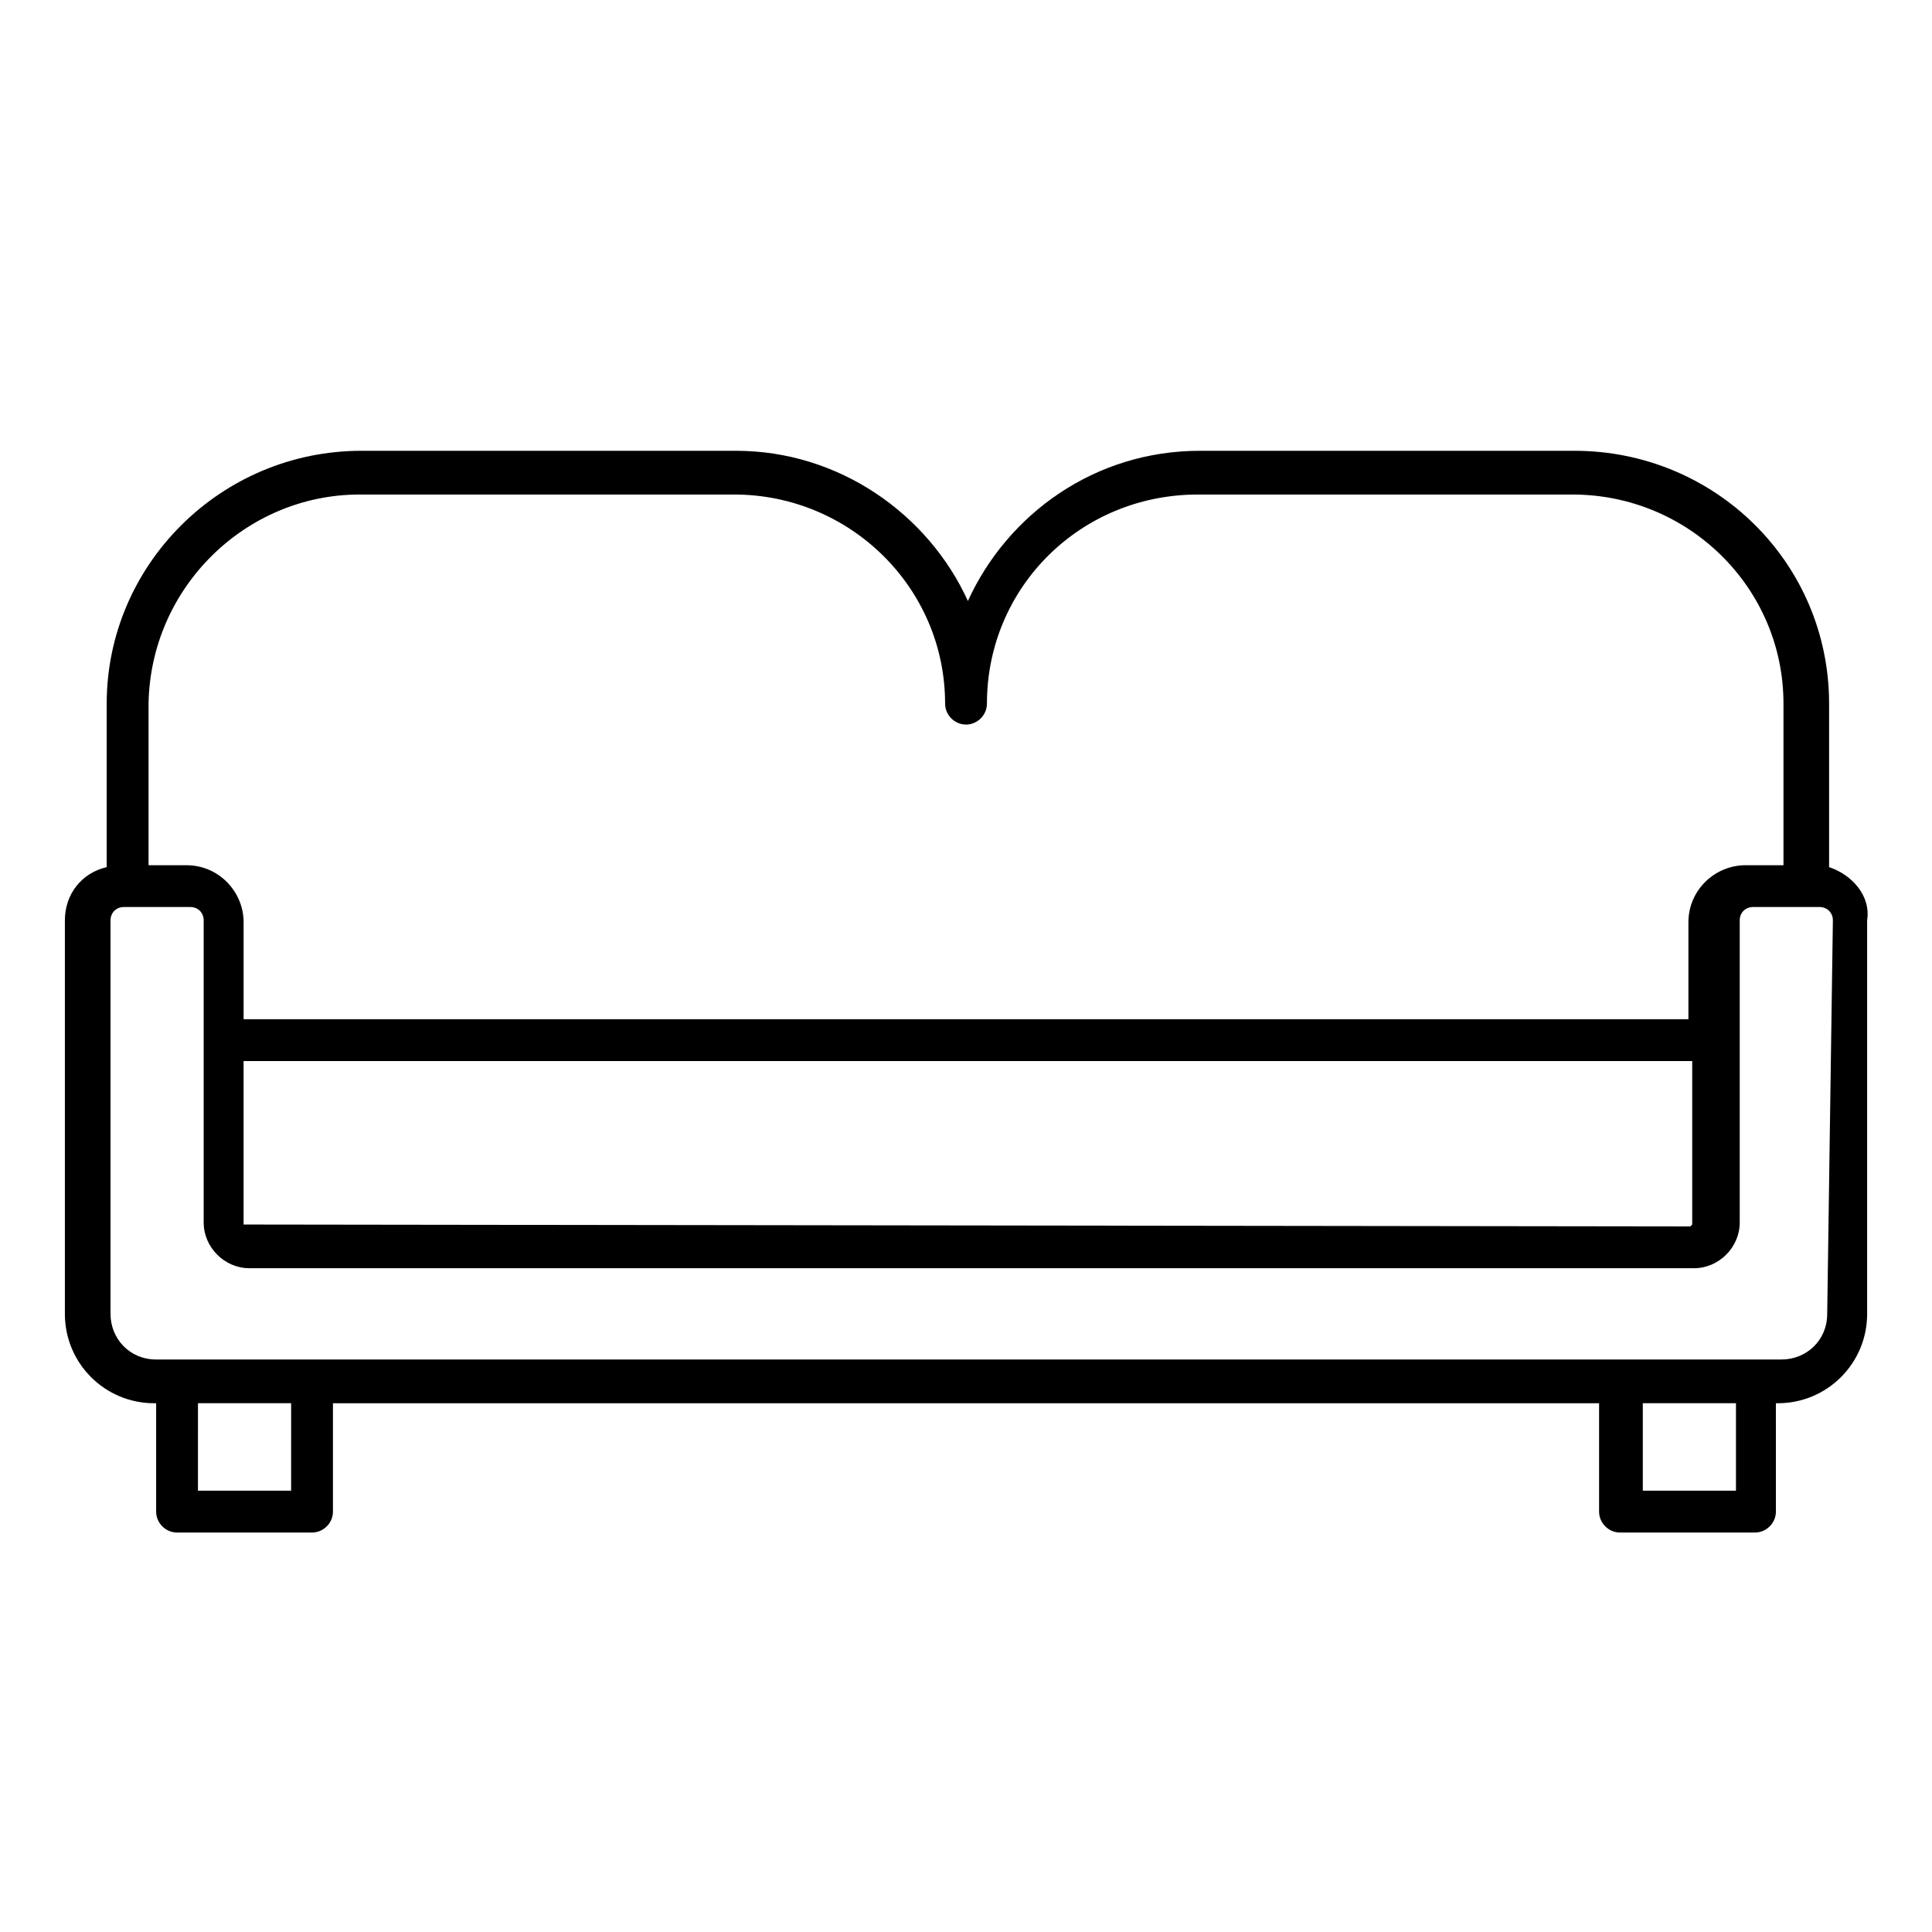
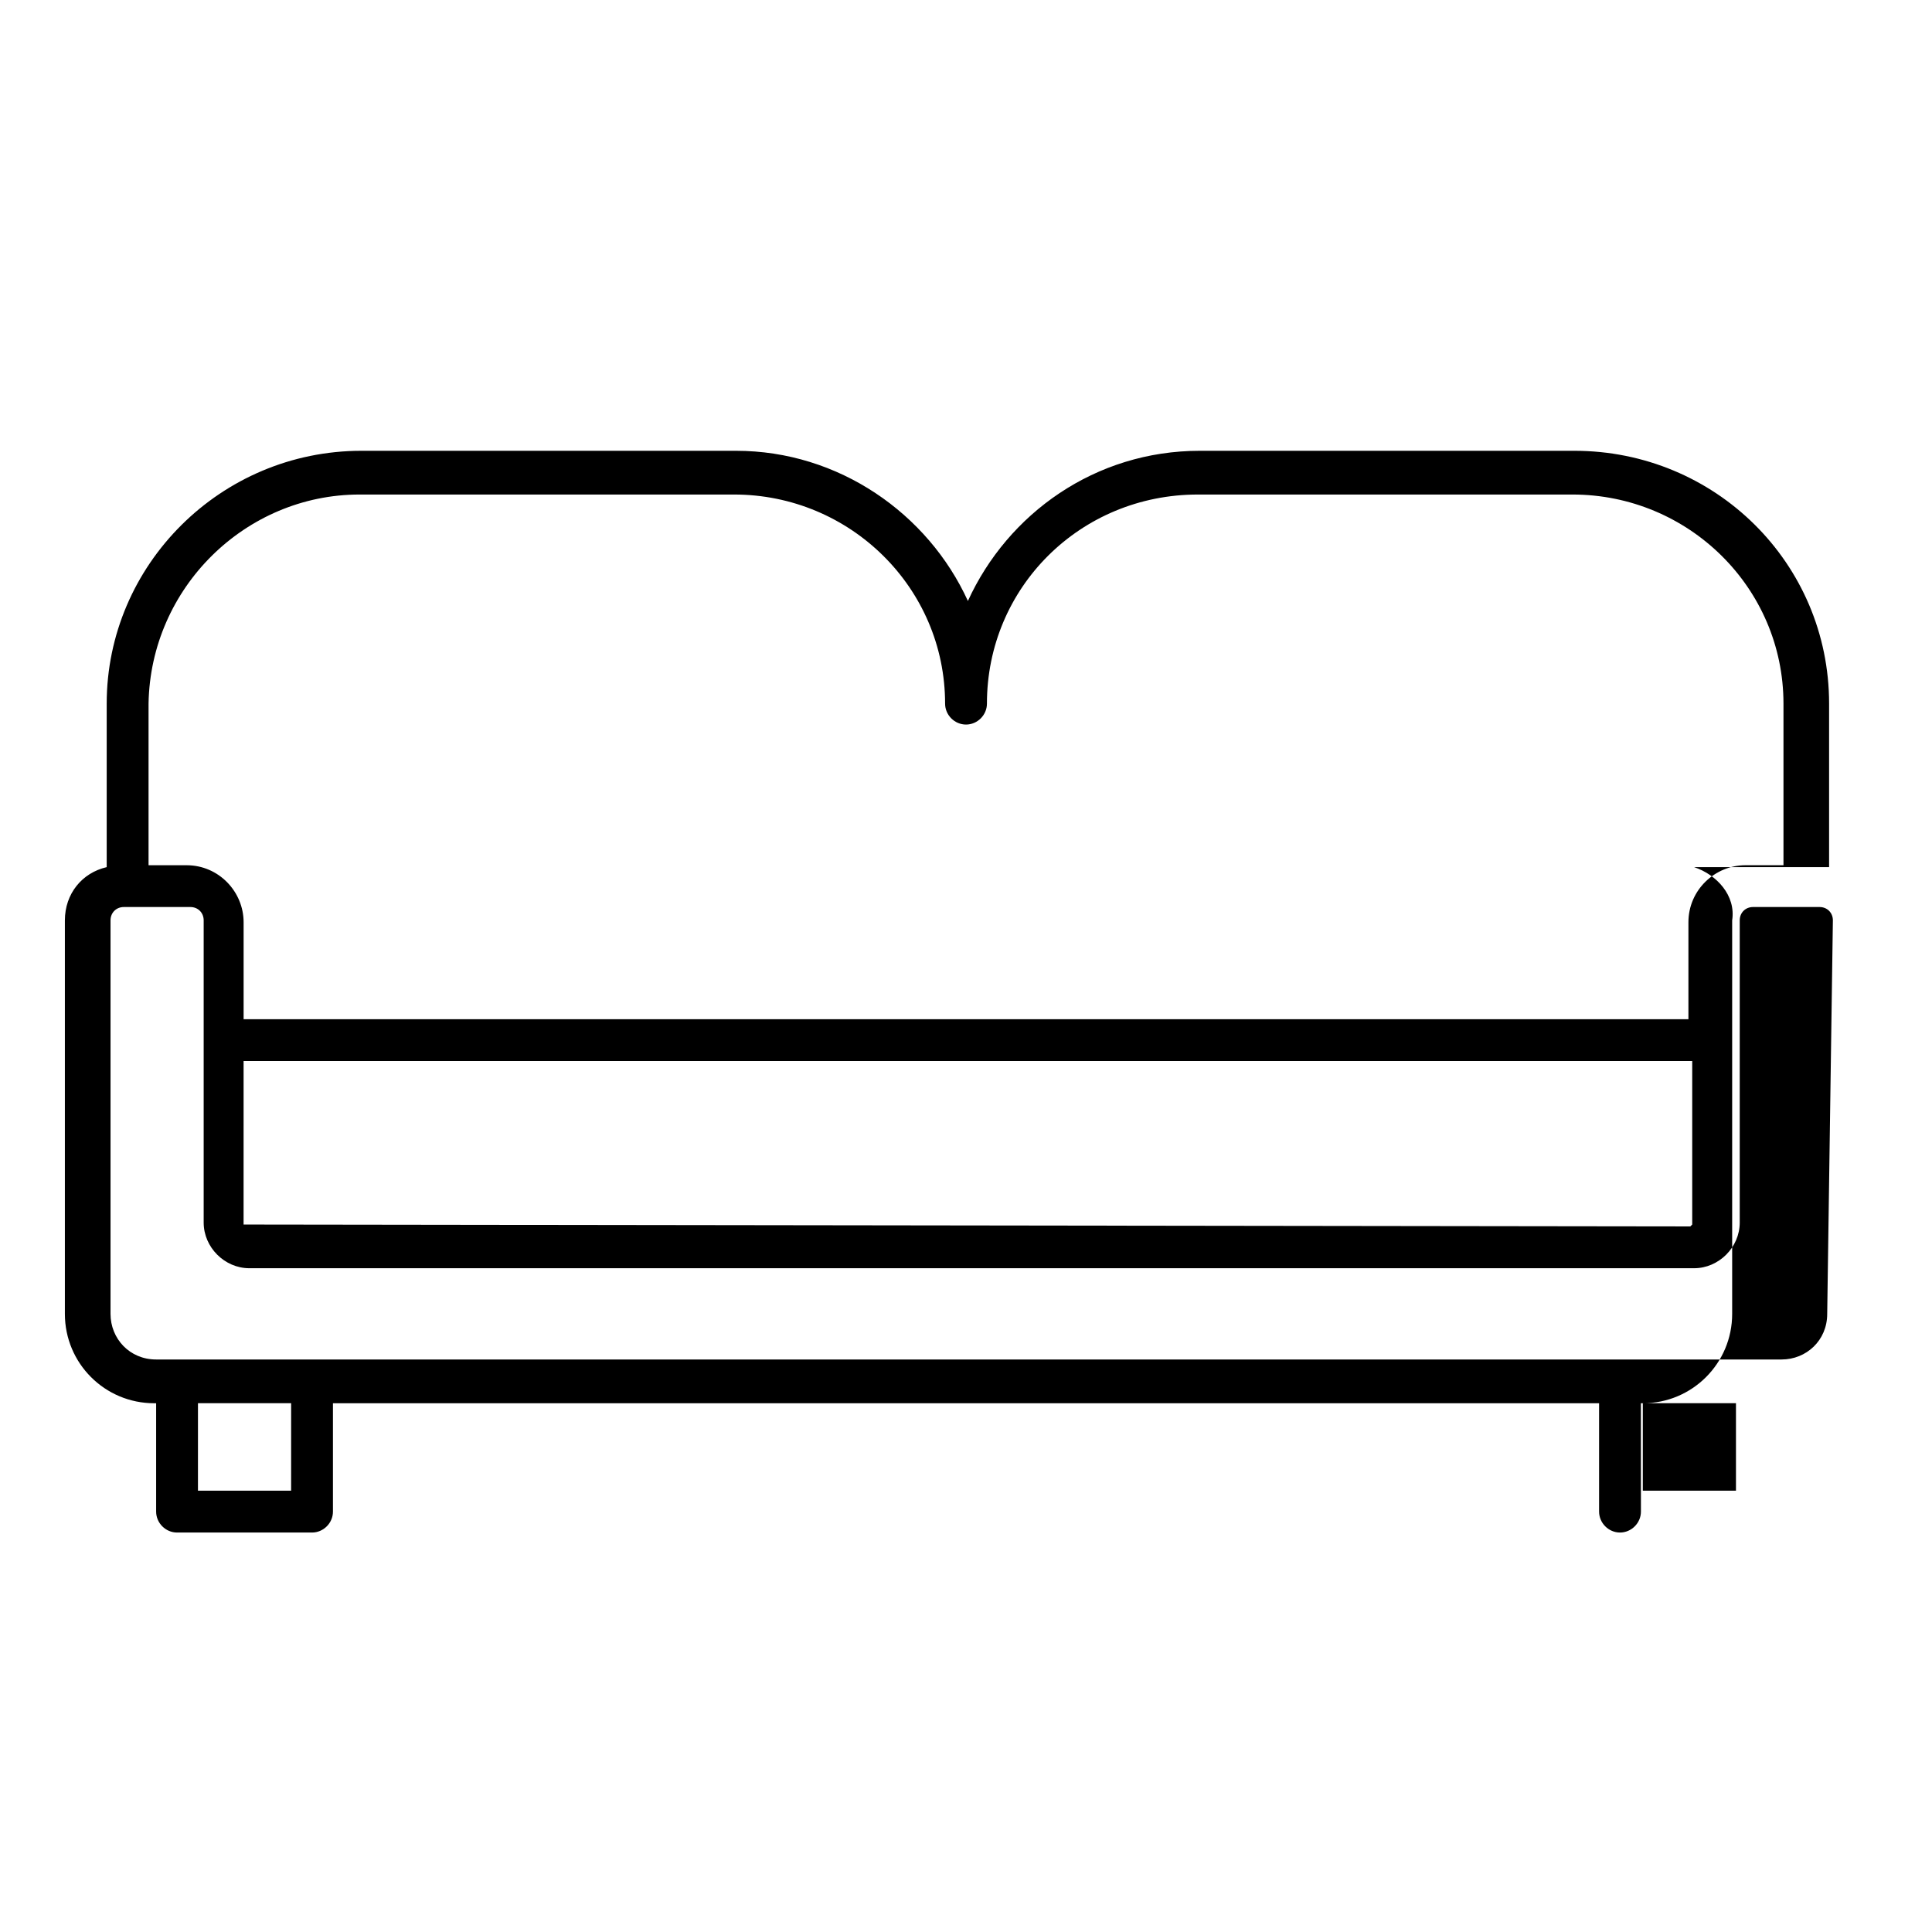
<svg xmlns="http://www.w3.org/2000/svg" fill="#000000" width="800px" height="800px" version="1.1" viewBox="144 144 512 512">
-   <path d="m628.73 373.8v-43.328c0-37.281-30.23-67.008-67.512-67.008h-99.25c-27.711 0-50.883 16.625-61.465 39.801-10.578-23.176-34.258-39.801-61.465-39.801h-99.25c-37.281 0-67.512 30.23-67.512 67.008v43.328c-6.551 1.512-11.082 7.055-11.082 14.105v104.29c0 13.098 10.578 23.68 23.68 23.68h0.504v28.719c0 3.023 2.519 5.543 5.543 5.543h35.77c3.023 0 5.543-2.519 5.543-5.543v-28.719h335.54v28.719c0 3.023 2.519 5.543 5.543 5.543h35.77c3.023 0 5.543-2.519 5.543-5.543l-0.004-28.719h0.504c13.098 0 23.68-10.578 23.68-23.68v-104.29c1.008-6.547-4.031-12.09-10.078-14.105zm-389.44-98.746h99.25c30.73 0 55.922 24.688 55.922 55.418 0 3.023 2.519 5.543 5.543 5.543s5.543-2.519 5.543-5.543c0-30.73 24.688-55.418 55.922-55.418h99.25c30.73 0 55.922 24.688 55.922 55.418v42.824h-10.078c-8.062 0-15.113 6.551-15.113 15.113v25.695h-382.89v-25.695c0-8.062-6.551-15.113-15.113-15.113h-10.078v-42.824c0.504-30.73 25.695-55.418 55.926-55.418zm-30.734 150.13h383.9v43.328l-0.504 0.504-383.4-0.504zm12.594 113.86h-24.688l0.004-23.176h24.688zm382.9 0h-24.688v-23.176h24.688zm24.18-46.855c0 7.055-5.543 12.09-12.09 12.09h-430.76c-7.055 0-12.09-5.543-12.09-12.09v-104.29c0-2.016 1.512-3.527 3.527-3.527h17.633c2.016 0 3.527 1.512 3.527 3.527v80.105c0 6.551 5.543 12.09 12.09 12.09h382.89c6.551 0 12.09-5.543 12.09-12.09v-80.105c0-2.016 1.512-3.527 3.527-3.527h17.633c2.016 0 3.527 1.512 3.527 3.527z" />
+   <path d="m628.73 373.8v-43.328c0-37.281-30.23-67.008-67.512-67.008h-99.25c-27.711 0-50.883 16.625-61.465 39.801-10.578-23.176-34.258-39.801-61.465-39.801h-99.25c-37.281 0-67.512 30.23-67.512 67.008v43.328c-6.551 1.512-11.082 7.055-11.082 14.105v104.29c0 13.098 10.578 23.68 23.68 23.68h0.504v28.719c0 3.023 2.519 5.543 5.543 5.543h35.77c3.023 0 5.543-2.519 5.543-5.543v-28.719h335.54v28.719c0 3.023 2.519 5.543 5.543 5.543c3.023 0 5.543-2.519 5.543-5.543l-0.004-28.719h0.504c13.098 0 23.68-10.578 23.68-23.68v-104.29c1.008-6.547-4.031-12.09-10.078-14.105zm-389.44-98.746h99.25c30.73 0 55.922 24.688 55.922 55.418 0 3.023 2.519 5.543 5.543 5.543s5.543-2.519 5.543-5.543c0-30.73 24.688-55.418 55.922-55.418h99.25c30.73 0 55.922 24.688 55.922 55.418v42.824h-10.078c-8.062 0-15.113 6.551-15.113 15.113v25.695h-382.89v-25.695c0-8.062-6.551-15.113-15.113-15.113h-10.078v-42.824c0.504-30.73 25.695-55.418 55.926-55.418zm-30.734 150.13h383.9v43.328l-0.504 0.504-383.4-0.504zm12.594 113.86h-24.688l0.004-23.176h24.688zm382.9 0h-24.688v-23.176h24.688zm24.18-46.855c0 7.055-5.543 12.09-12.09 12.09h-430.76c-7.055 0-12.09-5.543-12.09-12.09v-104.29c0-2.016 1.512-3.527 3.527-3.527h17.633c2.016 0 3.527 1.512 3.527 3.527v80.105c0 6.551 5.543 12.09 12.09 12.09h382.89c6.551 0 12.09-5.543 12.09-12.09v-80.105c0-2.016 1.512-3.527 3.527-3.527h17.633c2.016 0 3.527 1.512 3.527 3.527z" />
</svg>